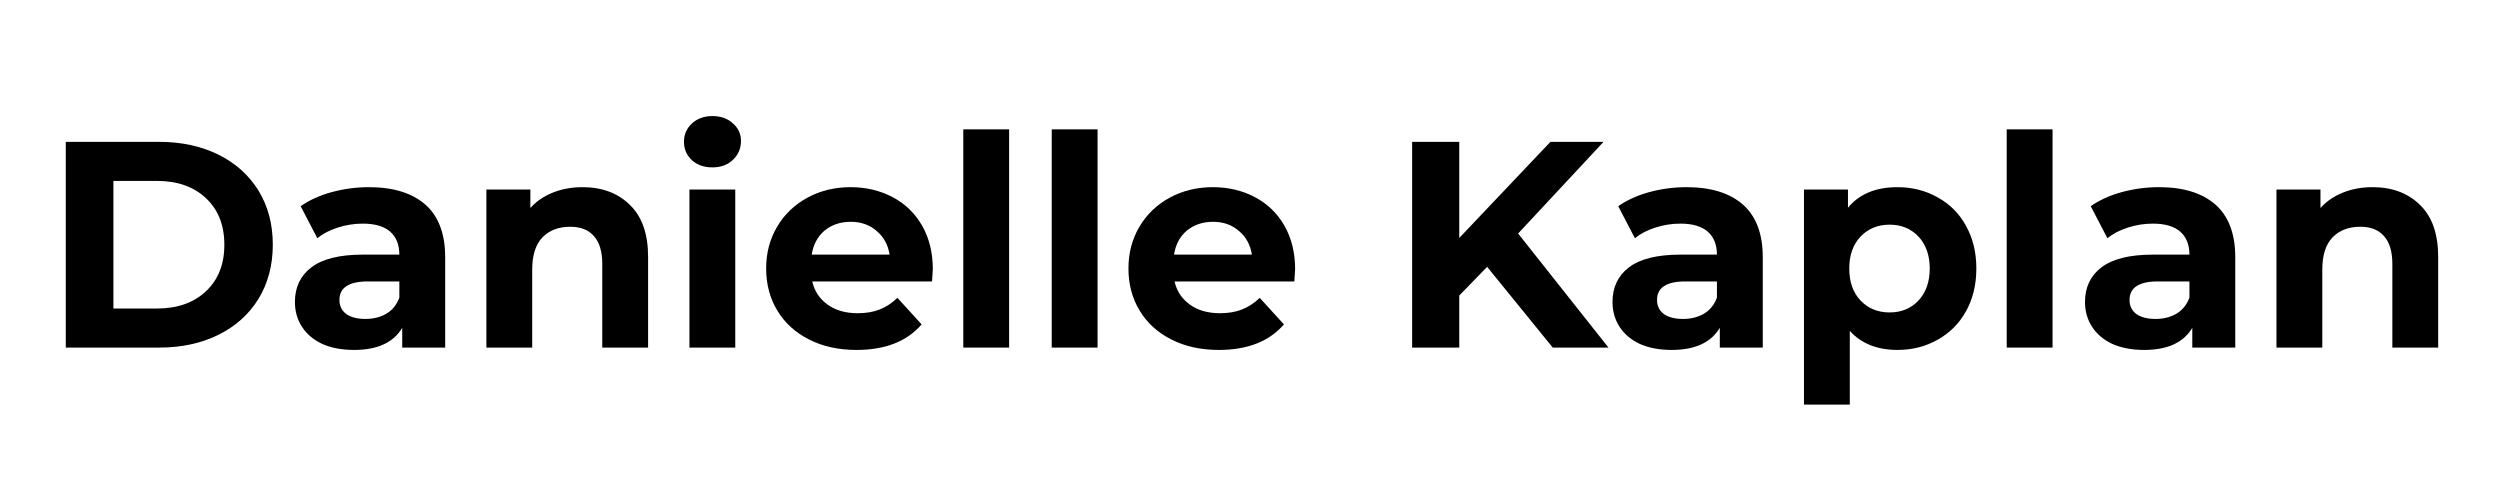
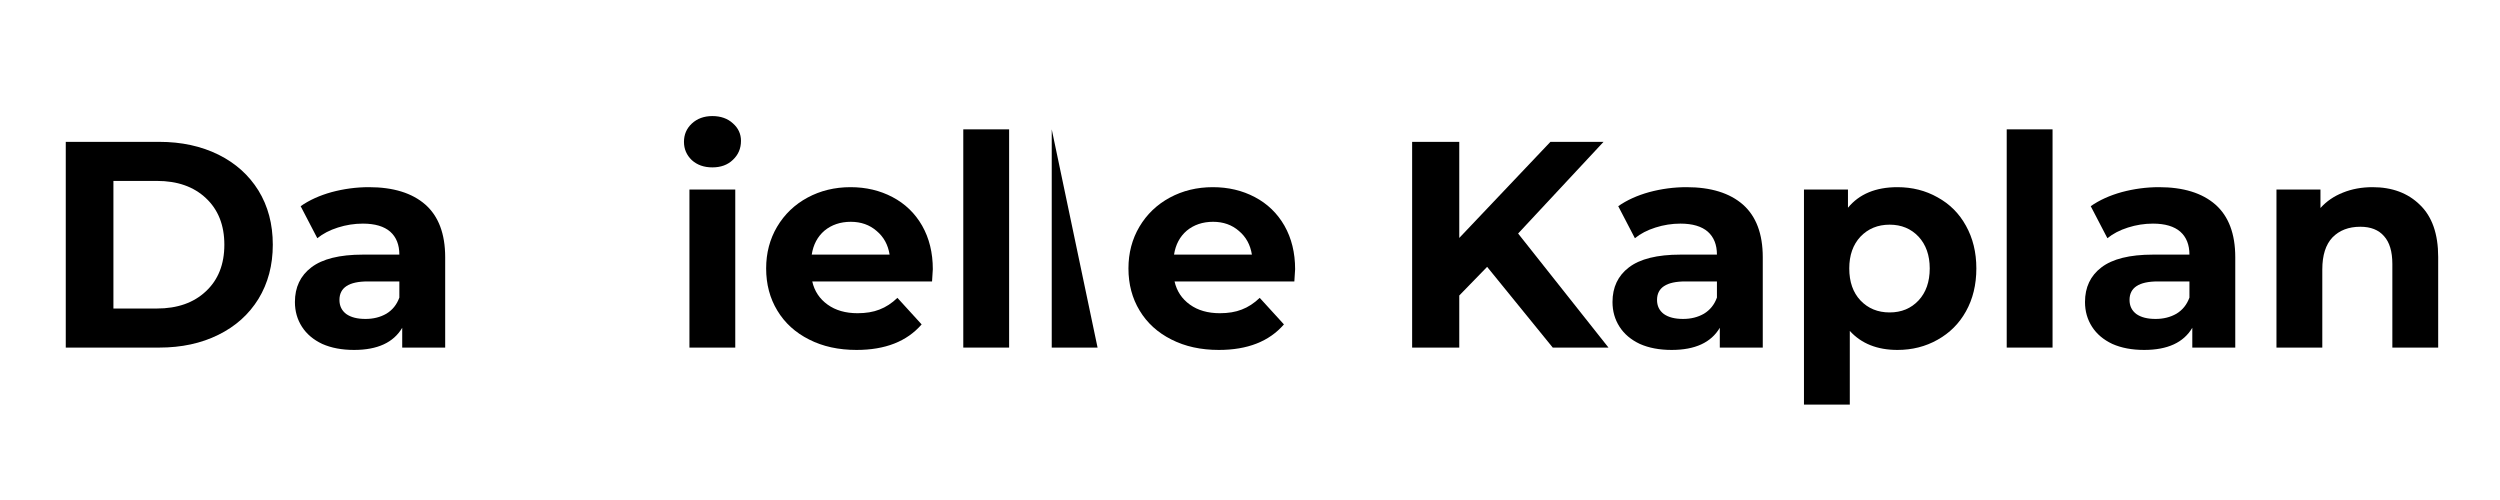
<svg xmlns="http://www.w3.org/2000/svg" width="200" zoomAndPan="magnify" viewBox="0 0 150 30" height="40" preserveAspectRatio="xMidYMid meet" version="1.2">
  <defs />
  <g id="5a3c36f996">
    <g style="fill:#000000;fill-opacity:1;">
      <g transform="translate(2.477, 20.855)">
        <path style="stroke:none" d="M 1.469 -12.344 L 7.078 -12.344 C 8.41 -12.344 9.594 -12.086 10.625 -11.578 C 11.656 -11.066 12.457 -10.348 13.031 -9.422 C 13.602 -8.492 13.891 -7.41 13.891 -6.172 C 13.891 -4.941 13.602 -3.859 13.031 -2.922 C 12.457 -1.992 11.656 -1.273 10.625 -0.766 C 9.594 -0.254 8.41 0 7.078 0 L 1.469 0 Z M 6.938 -2.344 C 8.164 -2.344 9.145 -2.688 9.875 -3.375 C 10.613 -4.062 10.984 -4.992 10.984 -6.172 C 10.984 -7.348 10.613 -8.281 9.875 -8.969 C 9.145 -9.656 8.164 -10 6.938 -10 L 4.328 -10 L 4.328 -2.344 Z M 6.938 -2.344 " />
      </g>
    </g>
    <g style="fill:#000000;fill-opacity:1;">
      <g transform="translate(17.039, 20.855)">
        <path style="stroke:none" d="M 5.094 -9.625 C 6.562 -9.625 7.691 -9.273 8.484 -8.578 C 9.273 -7.879 9.672 -6.828 9.672 -5.422 L 9.672 0 L 7.094 0 L 7.094 -1.188 C 6.57 -0.301 5.609 0.141 4.203 0.141 C 3.473 0.141 2.836 0.02 2.297 -0.219 C 1.766 -0.469 1.359 -0.812 1.078 -1.25 C 0.797 -1.688 0.656 -2.18 0.656 -2.734 C 0.656 -3.617 0.984 -4.312 1.641 -4.812 C 2.305 -5.32 3.336 -5.578 4.734 -5.578 L 6.922 -5.578 C 6.922 -6.172 6.738 -6.629 6.375 -6.953 C 6.008 -7.273 5.461 -7.438 4.734 -7.438 C 4.223 -7.438 3.723 -7.359 3.234 -7.203 C 2.742 -7.047 2.332 -6.832 2 -6.562 L 1 -8.484 C 1.52 -8.848 2.141 -9.129 2.859 -9.328 C 3.586 -9.523 4.332 -9.625 5.094 -9.625 Z M 4.891 -1.719 C 5.359 -1.719 5.773 -1.82 6.141 -2.031 C 6.504 -2.25 6.766 -2.57 6.922 -3 L 6.922 -3.969 L 5.031 -3.969 C 3.895 -3.969 3.328 -3.598 3.328 -2.859 C 3.328 -2.504 3.461 -2.223 3.734 -2.016 C 4.016 -1.816 4.398 -1.719 4.891 -1.719 Z M 4.891 -1.719 " />
      </g>
    </g>
    <g style="fill:#000000;fill-opacity:1;">
      <g transform="translate(27.917, 20.855)">
-         <path style="stroke:none" d="M 7.031 -9.625 C 8.207 -9.625 9.156 -9.27 9.875 -8.562 C 10.602 -7.863 10.969 -6.82 10.969 -5.438 L 10.969 0 L 8.219 0 L 8.219 -5.016 C 8.219 -5.766 8.051 -6.32 7.719 -6.688 C 7.395 -7.062 6.922 -7.25 6.297 -7.25 C 5.598 -7.25 5.039 -7.035 4.625 -6.609 C 4.219 -6.18 4.016 -5.539 4.016 -4.688 L 4.016 0 L 1.266 0 L 1.266 -9.484 L 3.906 -9.484 L 3.906 -8.375 C 4.27 -8.781 4.719 -9.086 5.25 -9.297 C 5.789 -9.516 6.383 -9.625 7.031 -9.625 Z M 7.031 -9.625 " />
-       </g>
+         </g>
    </g>
    <g style="fill:#000000;fill-opacity:1;">
      <g transform="translate(40.1, 20.855)">
        <path style="stroke:none" d="M 1.266 -9.484 L 4.016 -9.484 L 4.016 0 L 1.266 0 Z M 2.641 -10.812 C 2.141 -10.812 1.727 -10.957 1.406 -11.25 C 1.094 -11.551 0.938 -11.914 0.938 -12.344 C 0.938 -12.781 1.094 -13.145 1.406 -13.438 C 1.727 -13.738 2.141 -13.891 2.641 -13.891 C 3.148 -13.891 3.562 -13.742 3.875 -13.453 C 4.195 -13.172 4.359 -12.82 4.359 -12.406 C 4.359 -11.945 4.195 -11.566 3.875 -11.266 C 3.562 -10.961 3.148 -10.812 2.641 -10.812 Z M 2.641 -10.812 " />
      </g>
    </g>
    <g style="fill:#000000;fill-opacity:1;">
      <g transform="translate(45.407, 20.855)">
        <path style="stroke:none" d="M 10.562 -4.703 C 10.562 -4.672 10.547 -4.426 10.516 -3.969 L 3.328 -3.969 C 3.461 -3.383 3.77 -2.922 4.25 -2.578 C 4.727 -2.234 5.328 -2.062 6.047 -2.062 C 6.547 -2.062 6.984 -2.133 7.359 -2.281 C 7.742 -2.426 8.102 -2.66 8.438 -2.984 L 9.891 -1.391 C 9.004 -0.367 7.703 0.141 5.984 0.141 C 4.91 0.141 3.961 -0.066 3.141 -0.484 C 2.316 -0.898 1.68 -1.477 1.234 -2.219 C 0.785 -2.957 0.562 -3.801 0.562 -4.75 C 0.562 -5.676 0.781 -6.508 1.219 -7.25 C 1.664 -8 2.273 -8.582 3.047 -9 C 3.816 -9.414 4.676 -9.625 5.625 -9.625 C 6.551 -9.625 7.391 -9.426 8.141 -9.031 C 8.898 -8.633 9.492 -8.062 9.922 -7.312 C 10.348 -6.562 10.562 -5.691 10.562 -4.703 Z M 5.641 -7.547 C 5.016 -7.547 4.488 -7.367 4.062 -7.016 C 3.645 -6.66 3.391 -6.18 3.297 -5.578 L 7.969 -5.578 C 7.875 -6.172 7.613 -6.645 7.188 -7 C 6.77 -7.363 6.254 -7.547 5.641 -7.547 Z M 5.641 -7.547 " />
      </g>
    </g>
    <g style="fill:#000000;fill-opacity:1;">
      <g transform="translate(56.531, 20.855)">
        <path style="stroke:none" d="M 1.266 -13.094 L 4.016 -13.094 L 4.016 0 L 1.266 0 Z M 1.266 -13.094 " />
      </g>
    </g>
    <g style="fill:#000000;fill-opacity:1;">
      <g transform="translate(61.838, 20.855)">
-         <path style="stroke:none" d="M 1.266 -13.094 L 4.016 -13.094 L 4.016 0 L 1.266 0 Z M 1.266 -13.094 " />
+         <path style="stroke:none" d="M 1.266 -13.094 L 4.016 0 L 1.266 0 Z M 1.266 -13.094 " />
      </g>
    </g>
    <g style="fill:#000000;fill-opacity:1;">
      <g transform="translate(67.145, 20.855)">
        <path style="stroke:none" d="M 10.562 -4.703 C 10.562 -4.672 10.547 -4.426 10.516 -3.969 L 3.328 -3.969 C 3.461 -3.383 3.77 -2.922 4.25 -2.578 C 4.727 -2.234 5.328 -2.062 6.047 -2.062 C 6.547 -2.062 6.984 -2.133 7.359 -2.281 C 7.742 -2.426 8.102 -2.66 8.438 -2.984 L 9.891 -1.391 C 9.004 -0.367 7.703 0.141 5.984 0.141 C 4.91 0.141 3.961 -0.066 3.141 -0.484 C 2.316 -0.898 1.68 -1.477 1.234 -2.219 C 0.785 -2.957 0.562 -3.801 0.562 -4.75 C 0.562 -5.676 0.781 -6.508 1.219 -7.25 C 1.664 -8 2.273 -8.582 3.047 -9 C 3.816 -9.414 4.676 -9.625 5.625 -9.625 C 6.551 -9.625 7.391 -9.426 8.141 -9.031 C 8.898 -8.633 9.492 -8.062 9.922 -7.312 C 10.348 -6.562 10.562 -5.691 10.562 -4.703 Z M 5.641 -7.547 C 5.016 -7.547 4.488 -7.367 4.062 -7.016 C 3.645 -6.66 3.391 -6.18 3.297 -5.578 L 7.969 -5.578 C 7.875 -6.172 7.613 -6.645 7.188 -7 C 6.77 -7.363 6.254 -7.547 5.641 -7.547 Z M 5.641 -7.547 " />
      </g>
    </g>
    <g style="fill:#000000;fill-opacity:1;">
      <g transform="translate(78.27, 20.855)">
        <path style="stroke:none" d="" />
      </g>
    </g>
    <g style="fill:#000000;fill-opacity:1;">
      <g transform="translate(83.259, 20.855)">
        <path style="stroke:none" d="M 5.969 -4.844 L 4.297 -3.125 L 4.297 0 L 1.469 0 L 1.469 -12.344 L 4.297 -12.344 L 4.297 -6.578 L 9.766 -12.344 L 12.953 -12.344 L 7.828 -6.844 L 13.25 0 L 9.906 0 Z M 5.969 -4.844 " />
      </g>
    </g>
    <g style="fill:#000000;fill-opacity:1;">
      <g transform="translate(96.094, 20.855)">
        <path style="stroke:none" d="M 5.094 -9.625 C 6.562 -9.625 7.691 -9.273 8.484 -8.578 C 9.273 -7.879 9.672 -6.828 9.672 -5.422 L 9.672 0 L 7.094 0 L 7.094 -1.188 C 6.57 -0.301 5.609 0.141 4.203 0.141 C 3.473 0.141 2.836 0.02 2.297 -0.219 C 1.766 -0.469 1.359 -0.812 1.078 -1.25 C 0.797 -1.688 0.656 -2.18 0.656 -2.734 C 0.656 -3.617 0.984 -4.312 1.641 -4.812 C 2.305 -5.32 3.336 -5.578 4.734 -5.578 L 6.922 -5.578 C 6.922 -6.172 6.738 -6.629 6.375 -6.953 C 6.008 -7.273 5.461 -7.438 4.734 -7.438 C 4.223 -7.438 3.723 -7.359 3.234 -7.203 C 2.742 -7.047 2.332 -6.832 2 -6.562 L 1 -8.484 C 1.52 -8.848 2.141 -9.129 2.859 -9.328 C 3.586 -9.523 4.332 -9.625 5.094 -9.625 Z M 4.891 -1.719 C 5.359 -1.719 5.773 -1.82 6.141 -2.031 C 6.504 -2.25 6.766 -2.57 6.922 -3 L 6.922 -3.969 L 5.031 -3.969 C 3.895 -3.969 3.328 -3.598 3.328 -2.859 C 3.328 -2.504 3.461 -2.223 3.734 -2.016 C 4.016 -1.816 4.398 -1.719 4.891 -1.719 Z M 4.891 -1.719 " />
      </g>
    </g>
    <g style="fill:#000000;fill-opacity:1;">
      <g transform="translate(106.972, 20.855)">
        <path style="stroke:none" d="M 6.875 -9.625 C 7.758 -9.625 8.562 -9.422 9.281 -9.016 C 10.008 -8.617 10.578 -8.051 10.984 -7.312 C 11.398 -6.57 11.609 -5.719 11.609 -4.75 C 11.609 -3.77 11.398 -2.91 10.984 -2.172 C 10.578 -1.441 10.008 -0.875 9.281 -0.469 C 8.562 -0.062 7.758 0.141 6.875 0.141 C 5.664 0.141 4.711 -0.238 4.016 -1 L 4.016 3.422 L 1.266 3.422 L 1.266 -9.484 L 3.906 -9.484 L 3.906 -8.391 C 4.582 -9.211 5.57 -9.625 6.875 -9.625 Z M 6.406 -2.109 C 7.113 -2.109 7.691 -2.348 8.141 -2.828 C 8.586 -3.305 8.812 -3.945 8.812 -4.75 C 8.812 -5.539 8.586 -6.176 8.141 -6.656 C 7.691 -7.133 7.113 -7.375 6.406 -7.375 C 5.695 -7.375 5.113 -7.133 4.656 -6.656 C 4.207 -6.176 3.984 -5.539 3.984 -4.75 C 3.984 -3.945 4.207 -3.305 4.656 -2.828 C 5.113 -2.348 5.695 -2.109 6.406 -2.109 Z M 6.406 -2.109 " />
      </g>
    </g>
    <g style="fill:#000000;fill-opacity:1;">
      <g transform="translate(119.137, 20.855)">
        <path style="stroke:none" d="M 1.266 -13.094 L 4.016 -13.094 L 4.016 0 L 1.266 0 Z M 1.266 -13.094 " />
      </g>
    </g>
    <g style="fill:#000000;fill-opacity:1;">
      <g transform="translate(124.444, 20.855)">
        <path style="stroke:none" d="M 5.094 -9.625 C 6.562 -9.625 7.691 -9.273 8.484 -8.578 C 9.273 -7.879 9.672 -6.828 9.672 -5.422 L 9.672 0 L 7.094 0 L 7.094 -1.188 C 6.57 -0.301 5.609 0.141 4.203 0.141 C 3.473 0.141 2.836 0.02 2.297 -0.219 C 1.766 -0.469 1.359 -0.812 1.078 -1.25 C 0.797 -1.688 0.656 -2.18 0.656 -2.734 C 0.656 -3.617 0.984 -4.312 1.641 -4.812 C 2.305 -5.32 3.336 -5.578 4.734 -5.578 L 6.922 -5.578 C 6.922 -6.172 6.738 -6.629 6.375 -6.953 C 6.008 -7.273 5.461 -7.438 4.734 -7.438 C 4.223 -7.438 3.723 -7.359 3.234 -7.203 C 2.742 -7.047 2.332 -6.832 2 -6.562 L 1 -8.484 C 1.52 -8.848 2.141 -9.129 2.859 -9.328 C 3.586 -9.523 4.332 -9.625 5.094 -9.625 Z M 4.891 -1.719 C 5.359 -1.719 5.773 -1.82 6.141 -2.031 C 6.504 -2.25 6.766 -2.57 6.922 -3 L 6.922 -3.969 L 5.031 -3.969 C 3.895 -3.969 3.328 -3.598 3.328 -2.859 C 3.328 -2.504 3.461 -2.223 3.734 -2.016 C 4.016 -1.816 4.398 -1.719 4.891 -1.719 Z M 4.891 -1.719 " />
      </g>
    </g>
    <g style="fill:#000000;fill-opacity:1;">
      <g transform="translate(135.322, 20.855)">
        <path style="stroke:none" d="M 7.031 -9.625 C 8.207 -9.625 9.156 -9.27 9.875 -8.562 C 10.602 -7.863 10.969 -6.82 10.969 -5.438 L 10.969 0 L 8.219 0 L 8.219 -5.016 C 8.219 -5.766 8.051 -6.32 7.719 -6.688 C 7.395 -7.062 6.922 -7.25 6.297 -7.25 C 5.598 -7.25 5.039 -7.035 4.625 -6.609 C 4.219 -6.18 4.016 -5.539 4.016 -4.688 L 4.016 0 L 1.266 0 L 1.266 -9.484 L 3.906 -9.484 L 3.906 -8.375 C 4.27 -8.781 4.719 -9.086 5.25 -9.297 C 5.789 -9.516 6.383 -9.625 7.031 -9.625 Z M 7.031 -9.625 " />
      </g>
    </g>
  </g>
</svg>